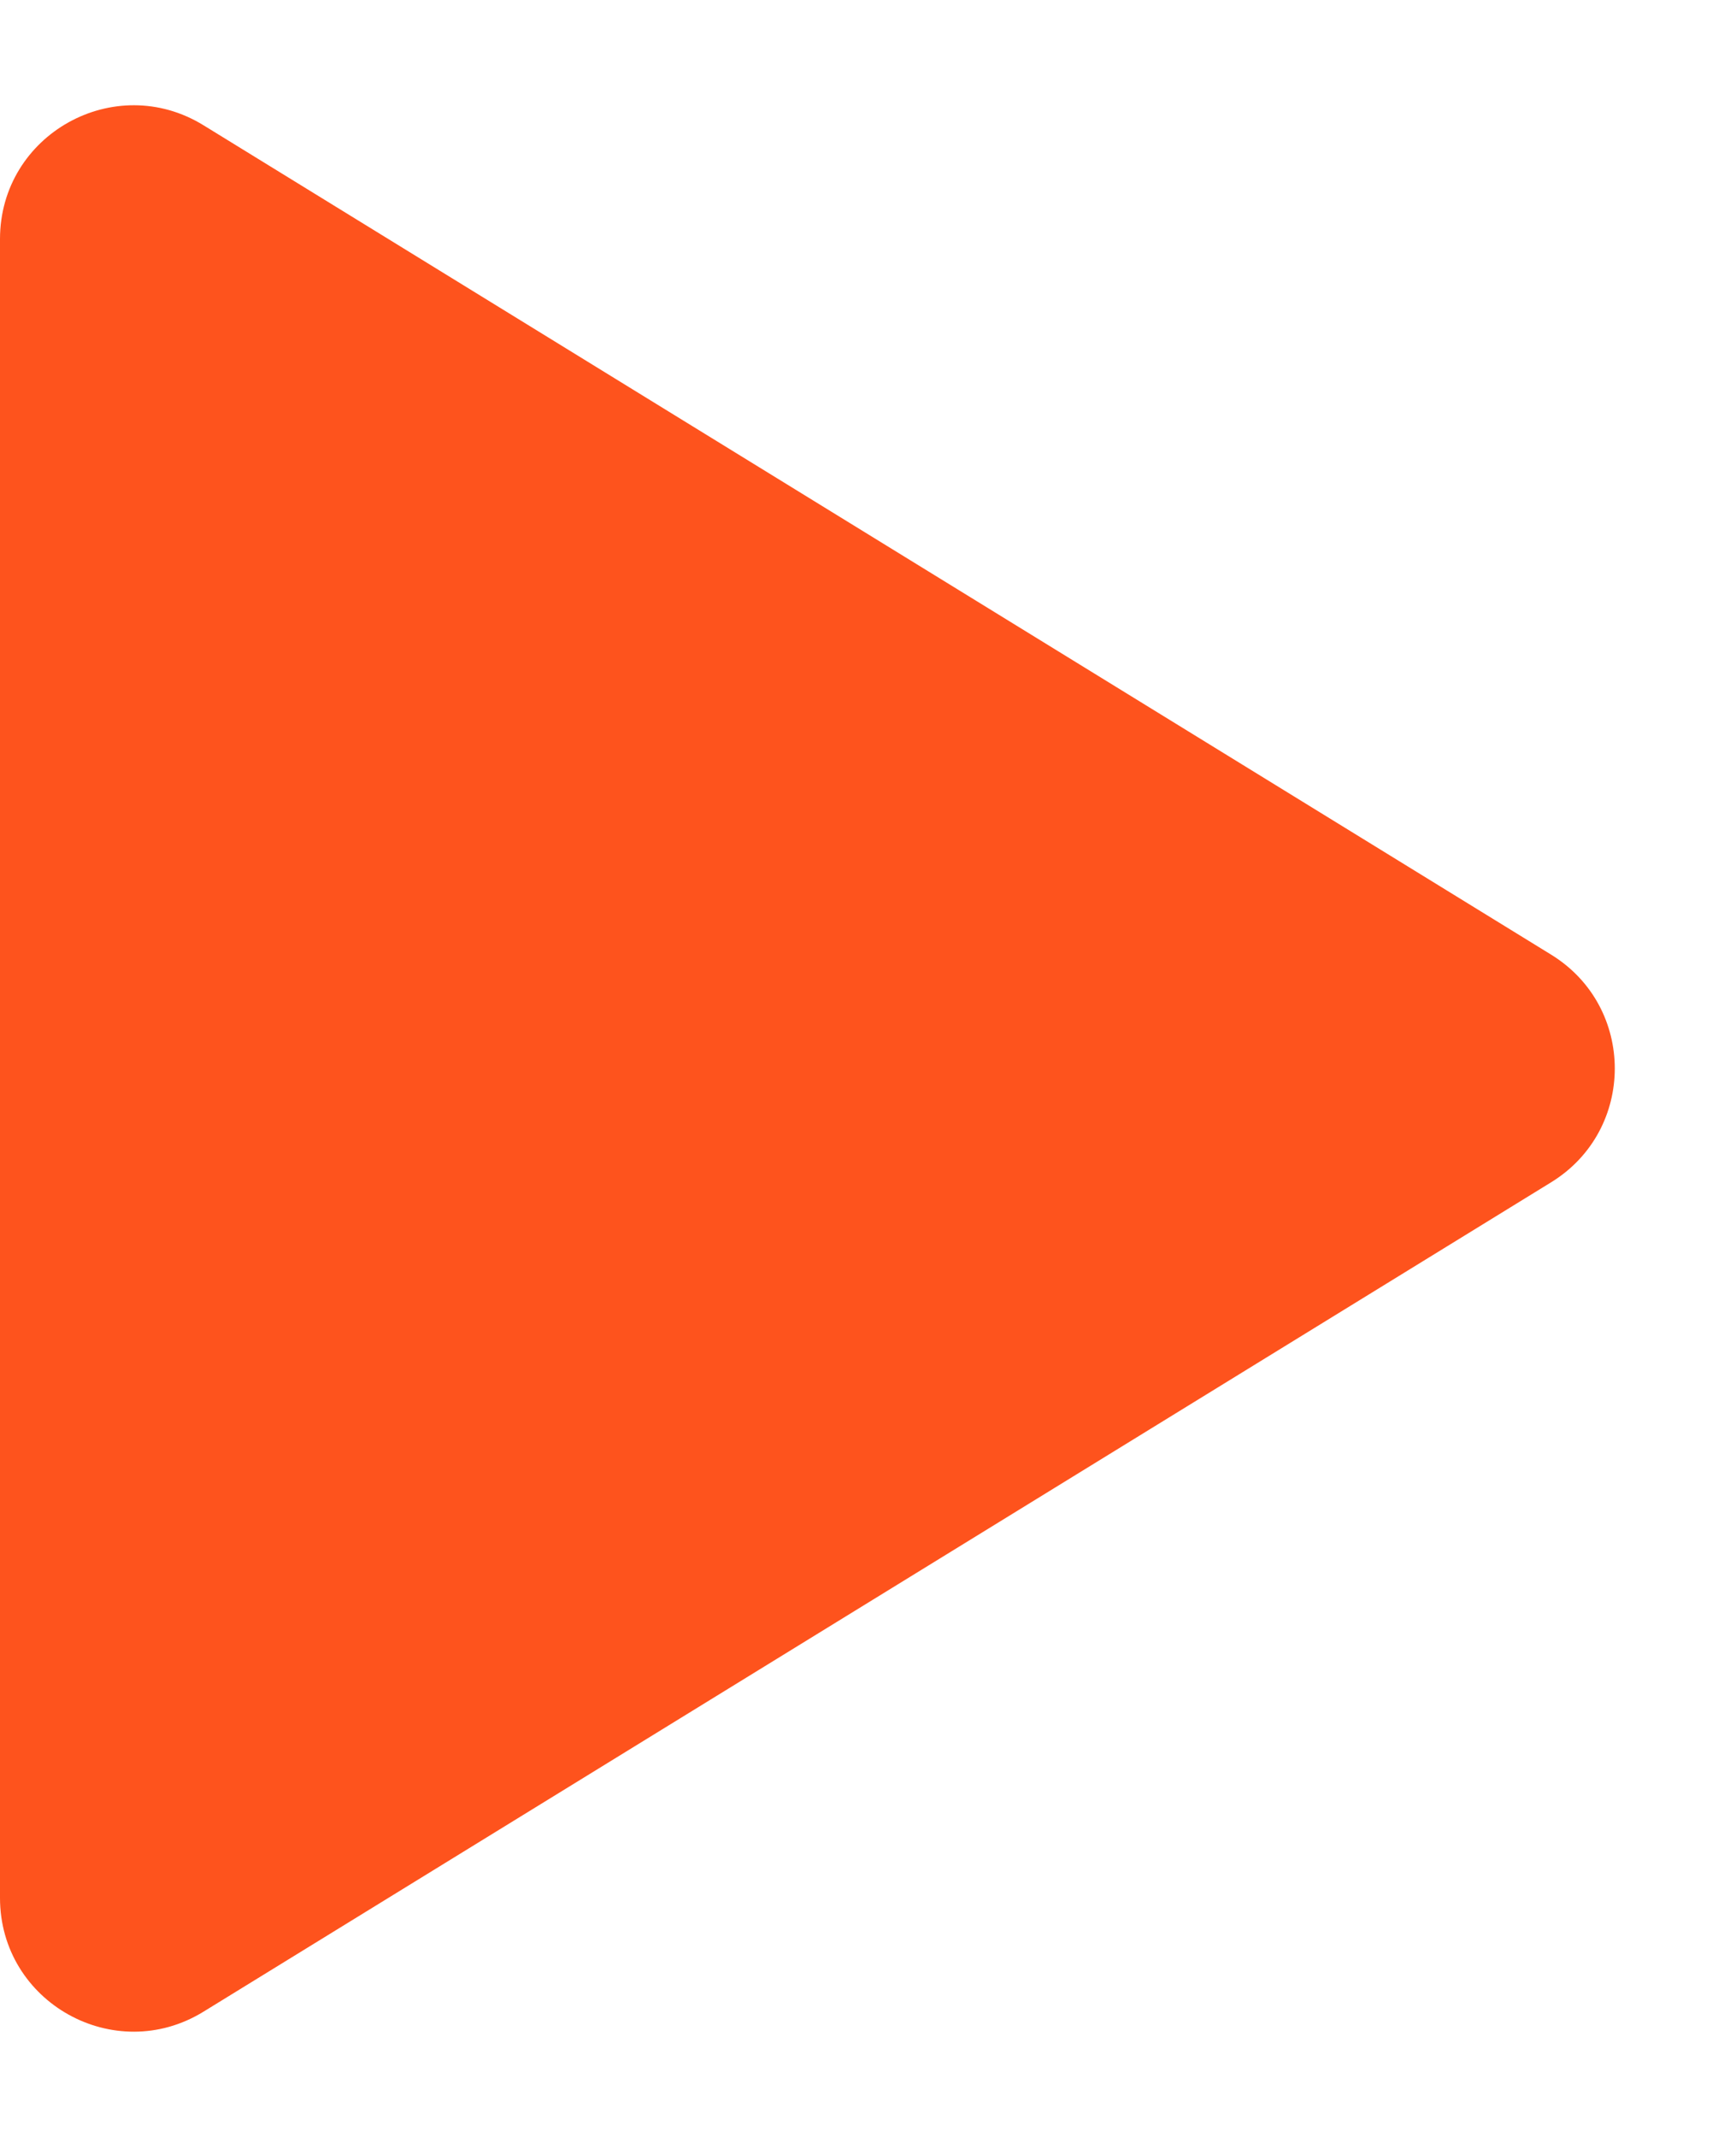
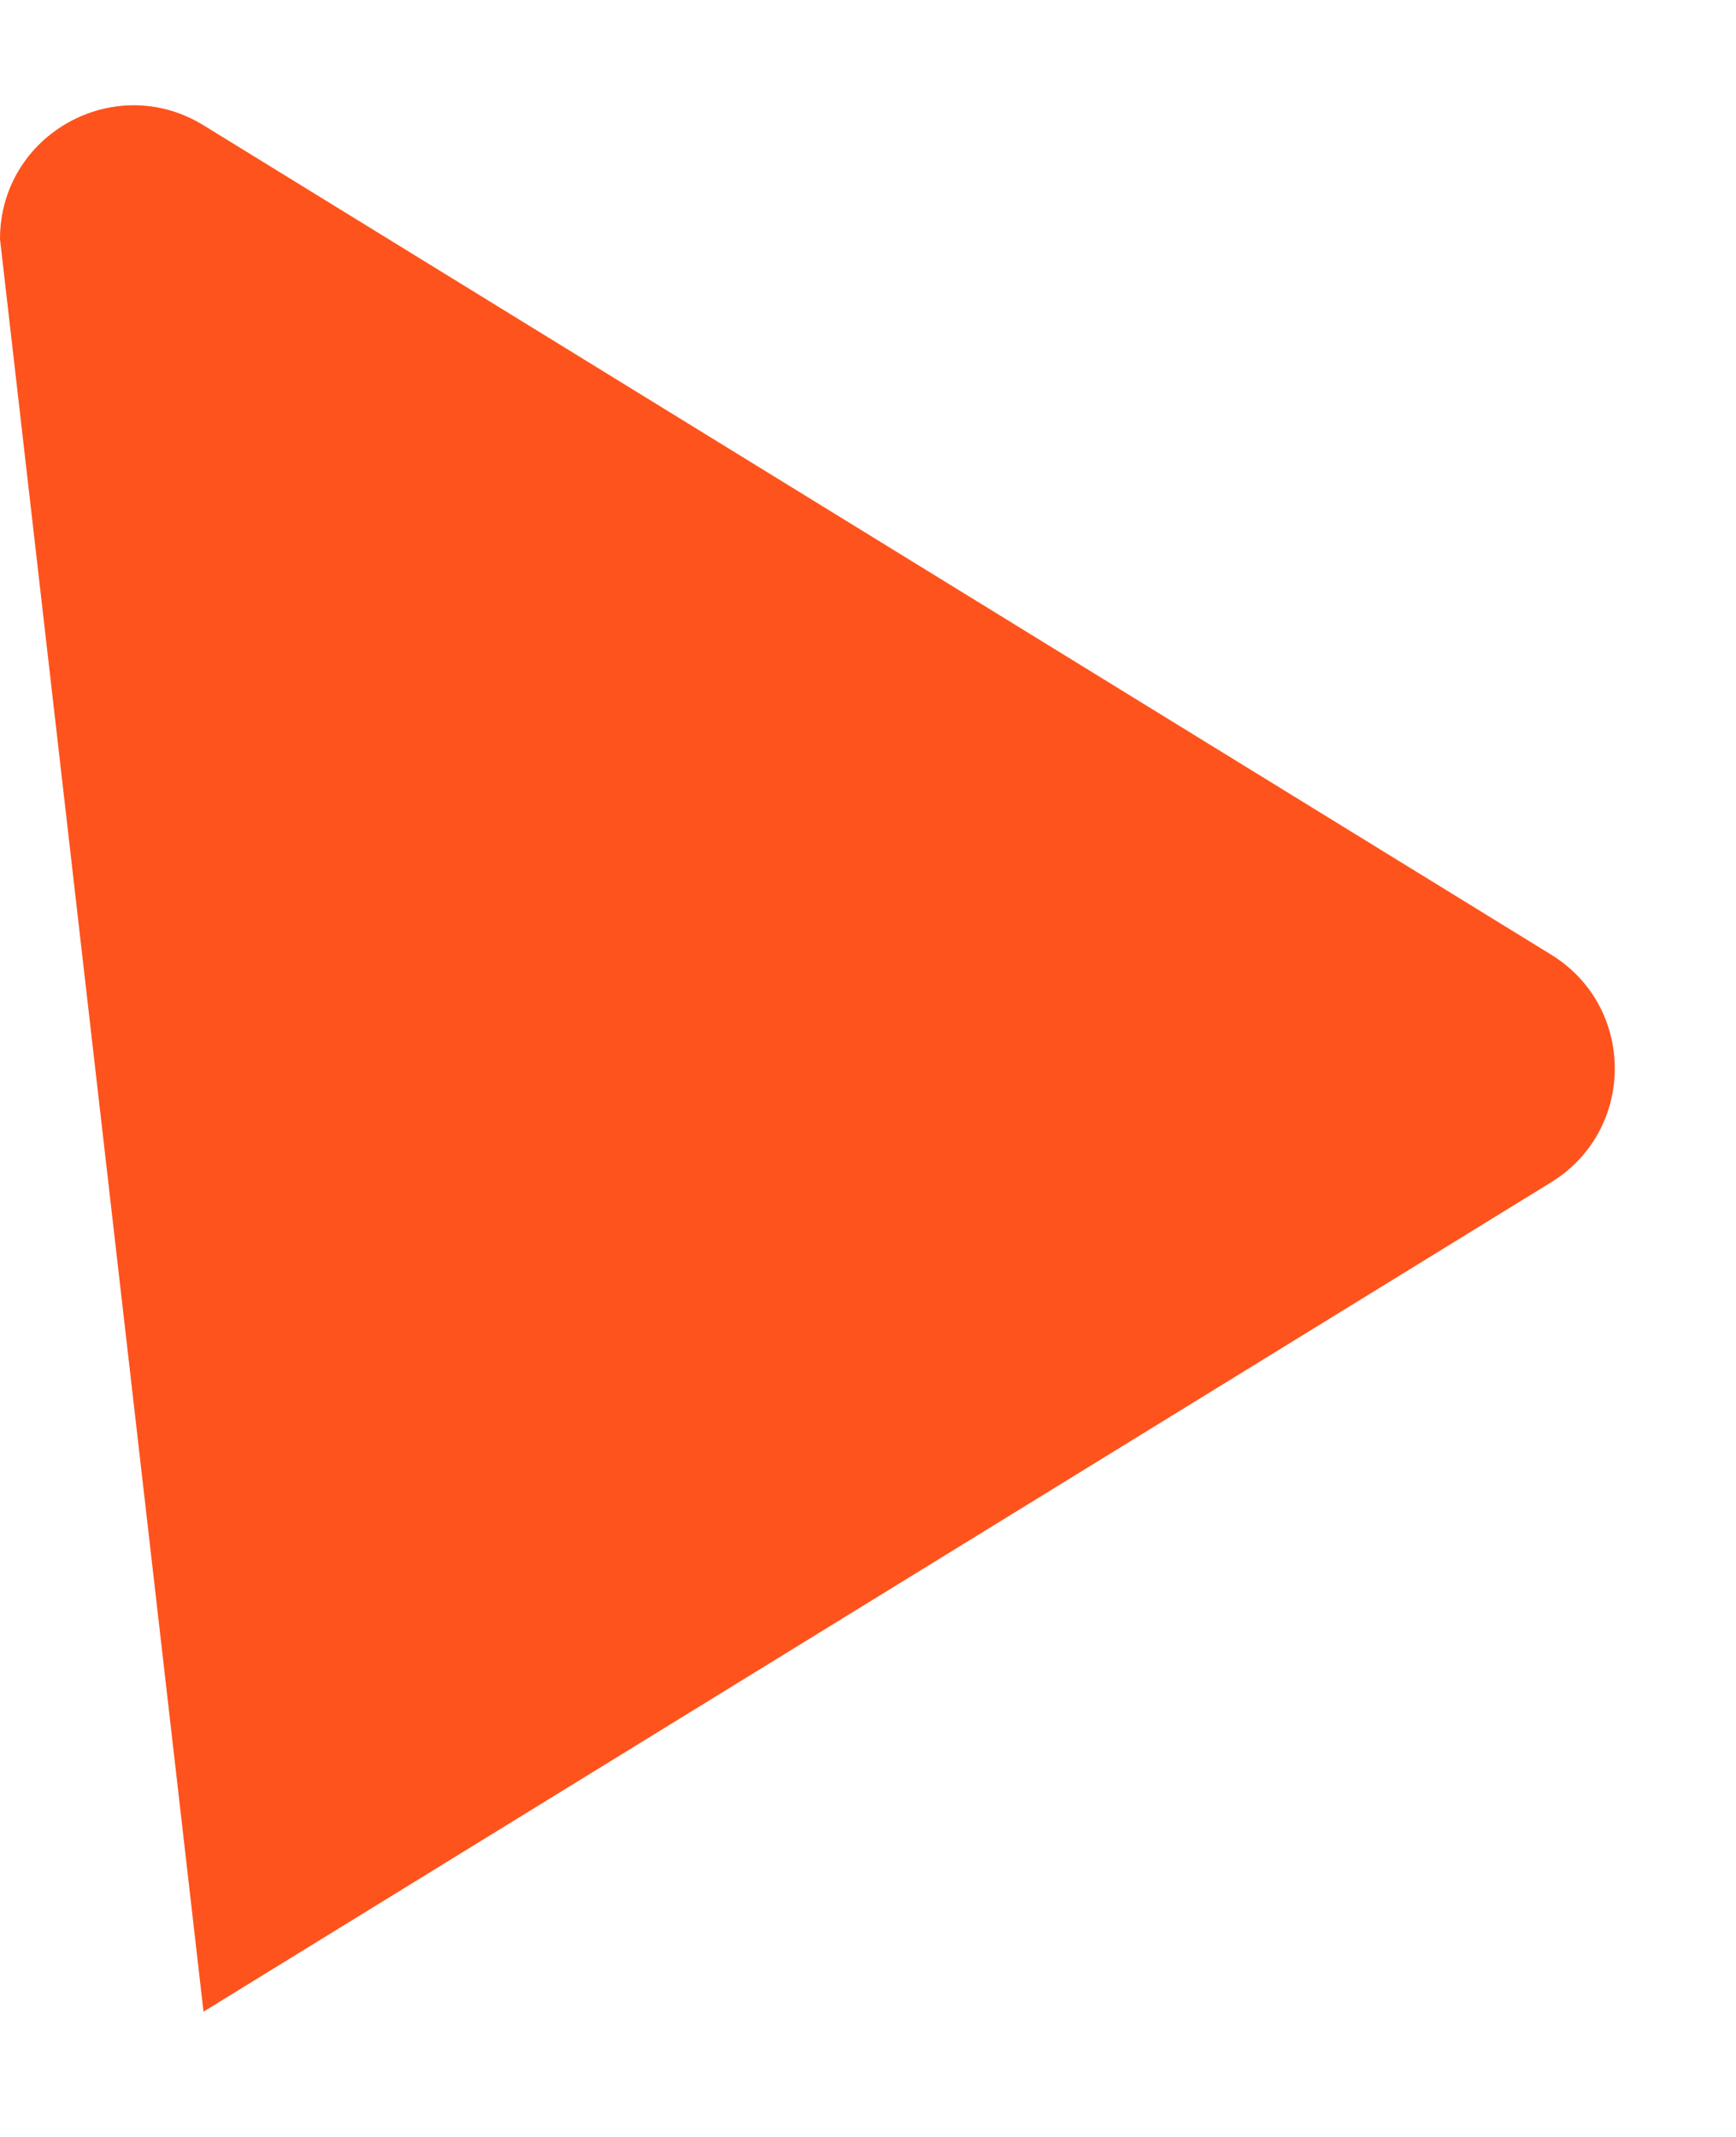
<svg xmlns="http://www.w3.org/2000/svg" width="13" height="16" viewBox="0 0 13 16" fill="none">
-   <path d="M11.616 7.148C12.251 7.539 12.251 8.461 11.616 8.852L1.524 15.062C0.858 15.472 2.9832e-07 14.993 3.32516e-07 14.21L8.7545e-07 1.79C9.09646e-07 1.007 0.858 0.528 1.524 0.938L11.616 7.148Z" fill="#FE531D" />
+   <path d="M11.616 7.148C12.251 7.539 12.251 8.461 11.616 8.852L1.524 15.062L8.7545e-07 1.79C9.09646e-07 1.007 0.858 0.528 1.524 0.938L11.616 7.148Z" fill="#FE531D" />
</svg>